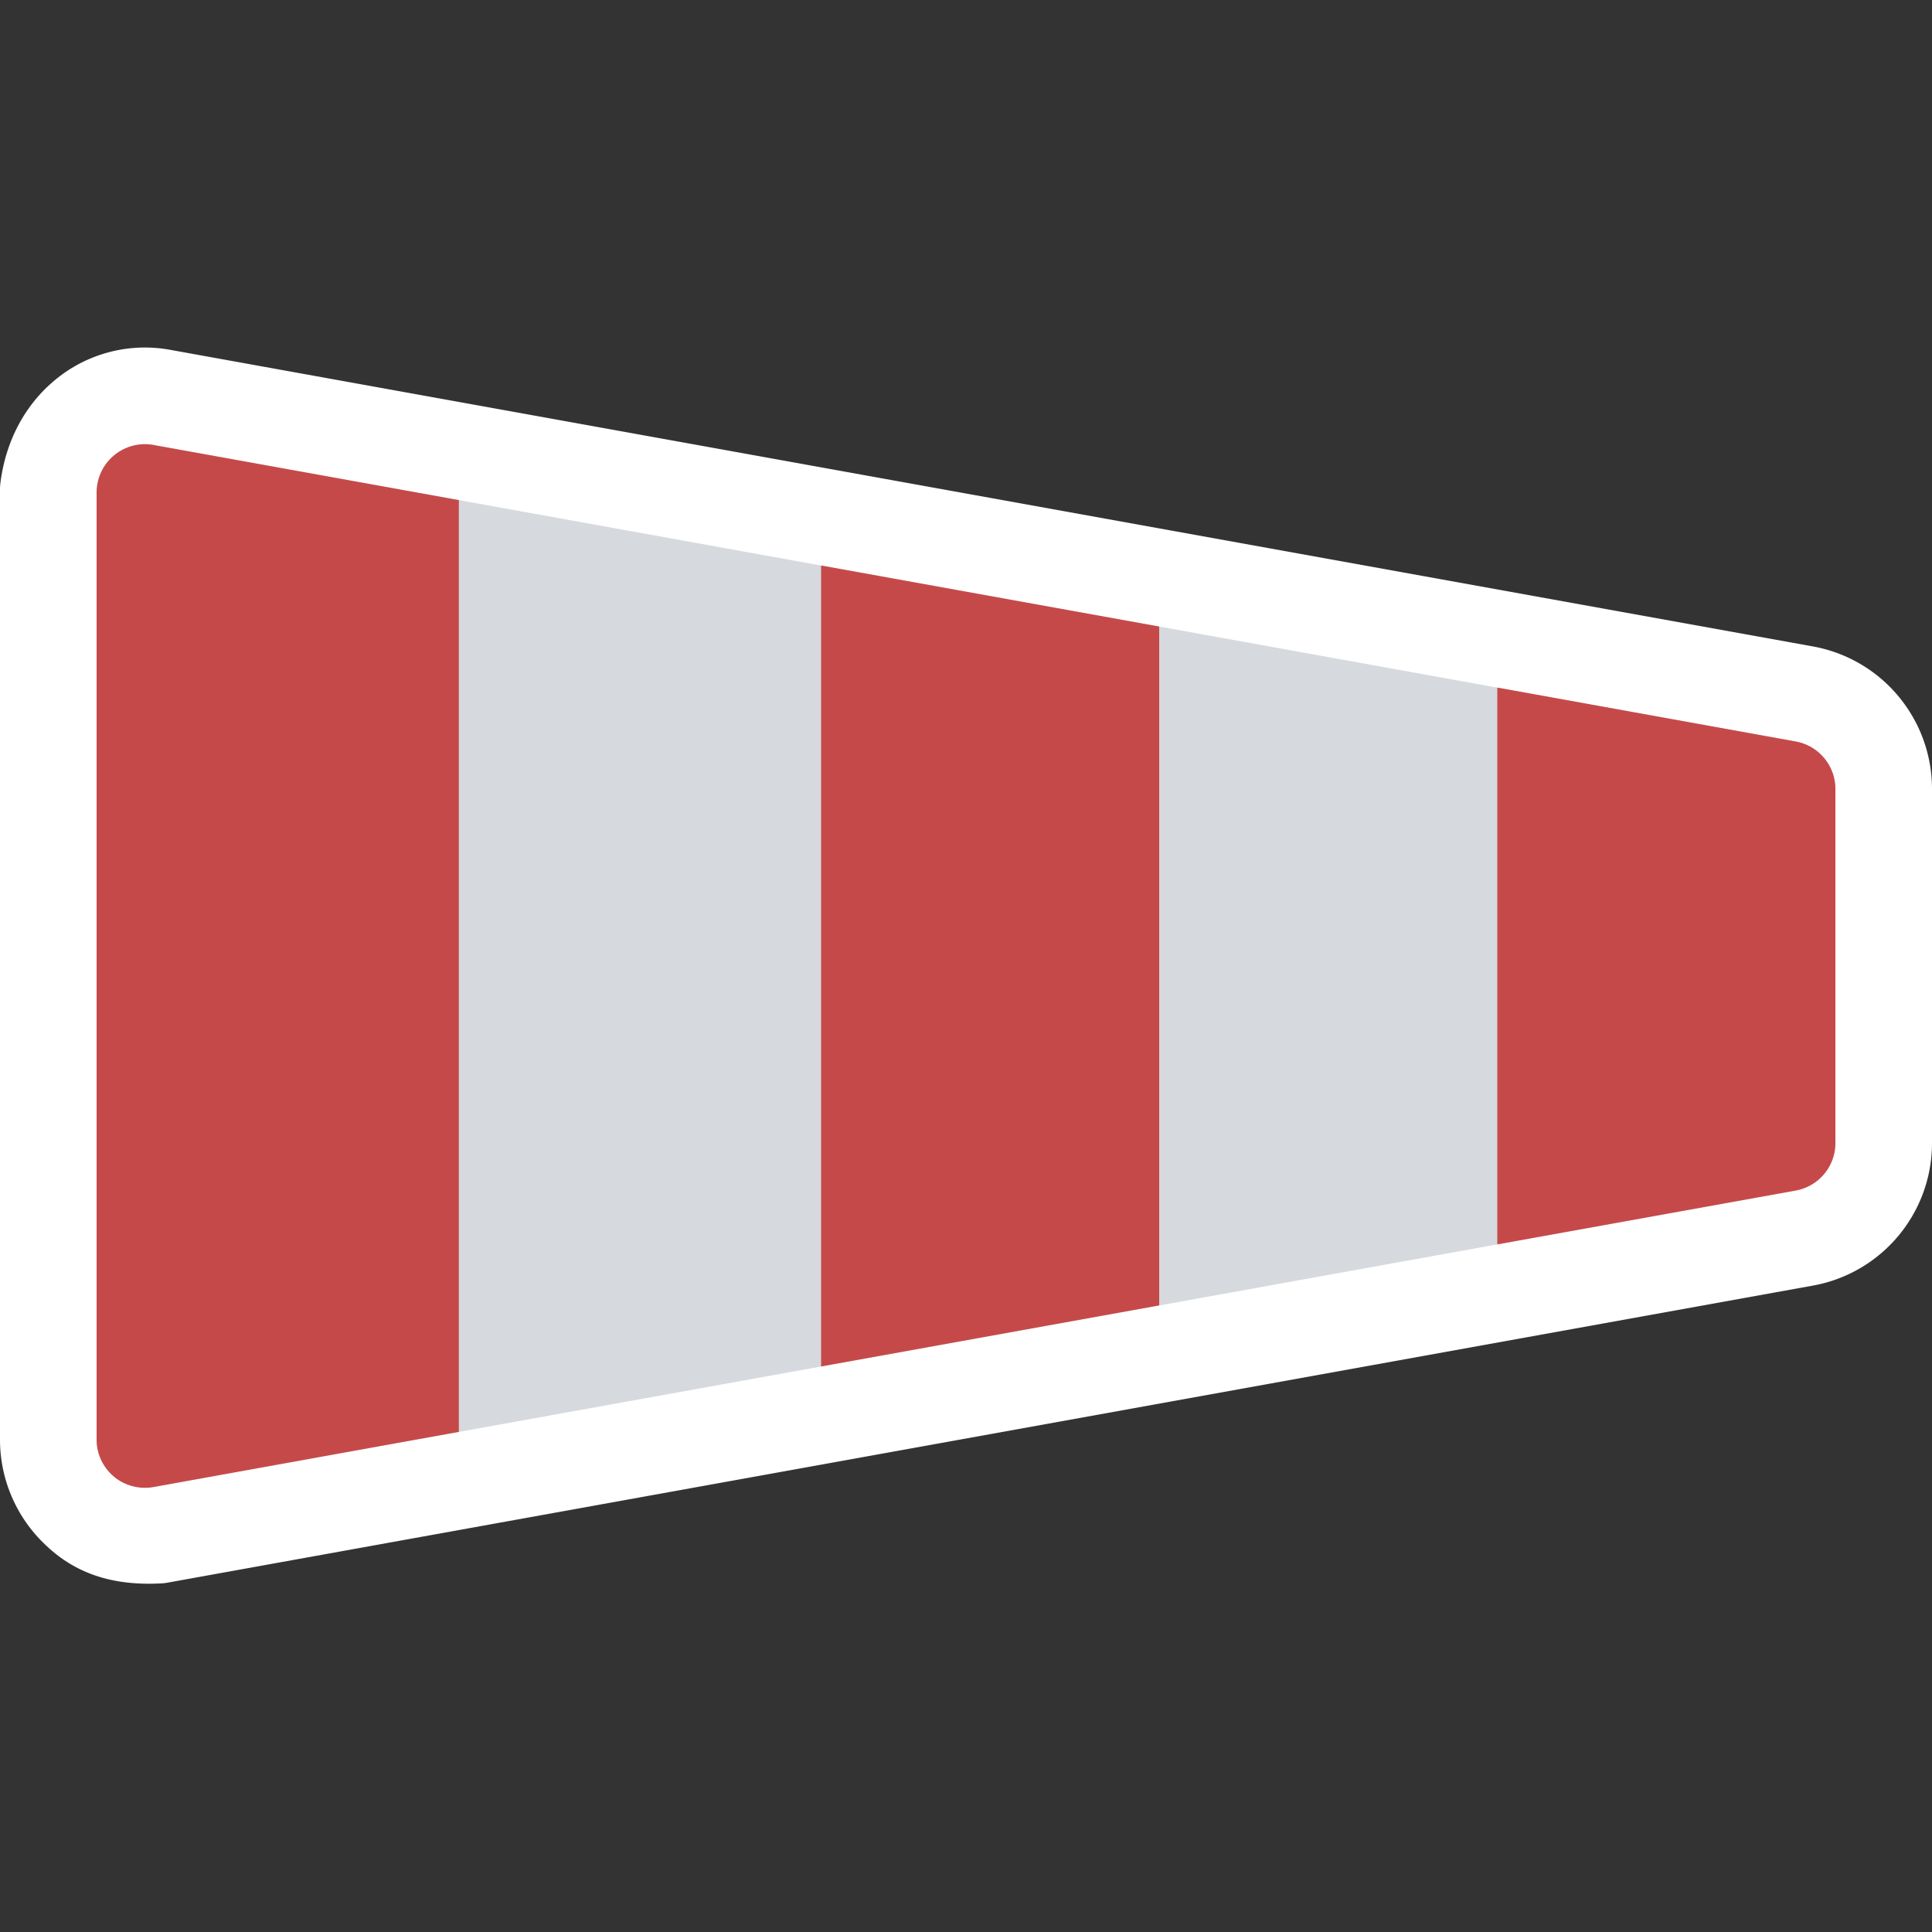
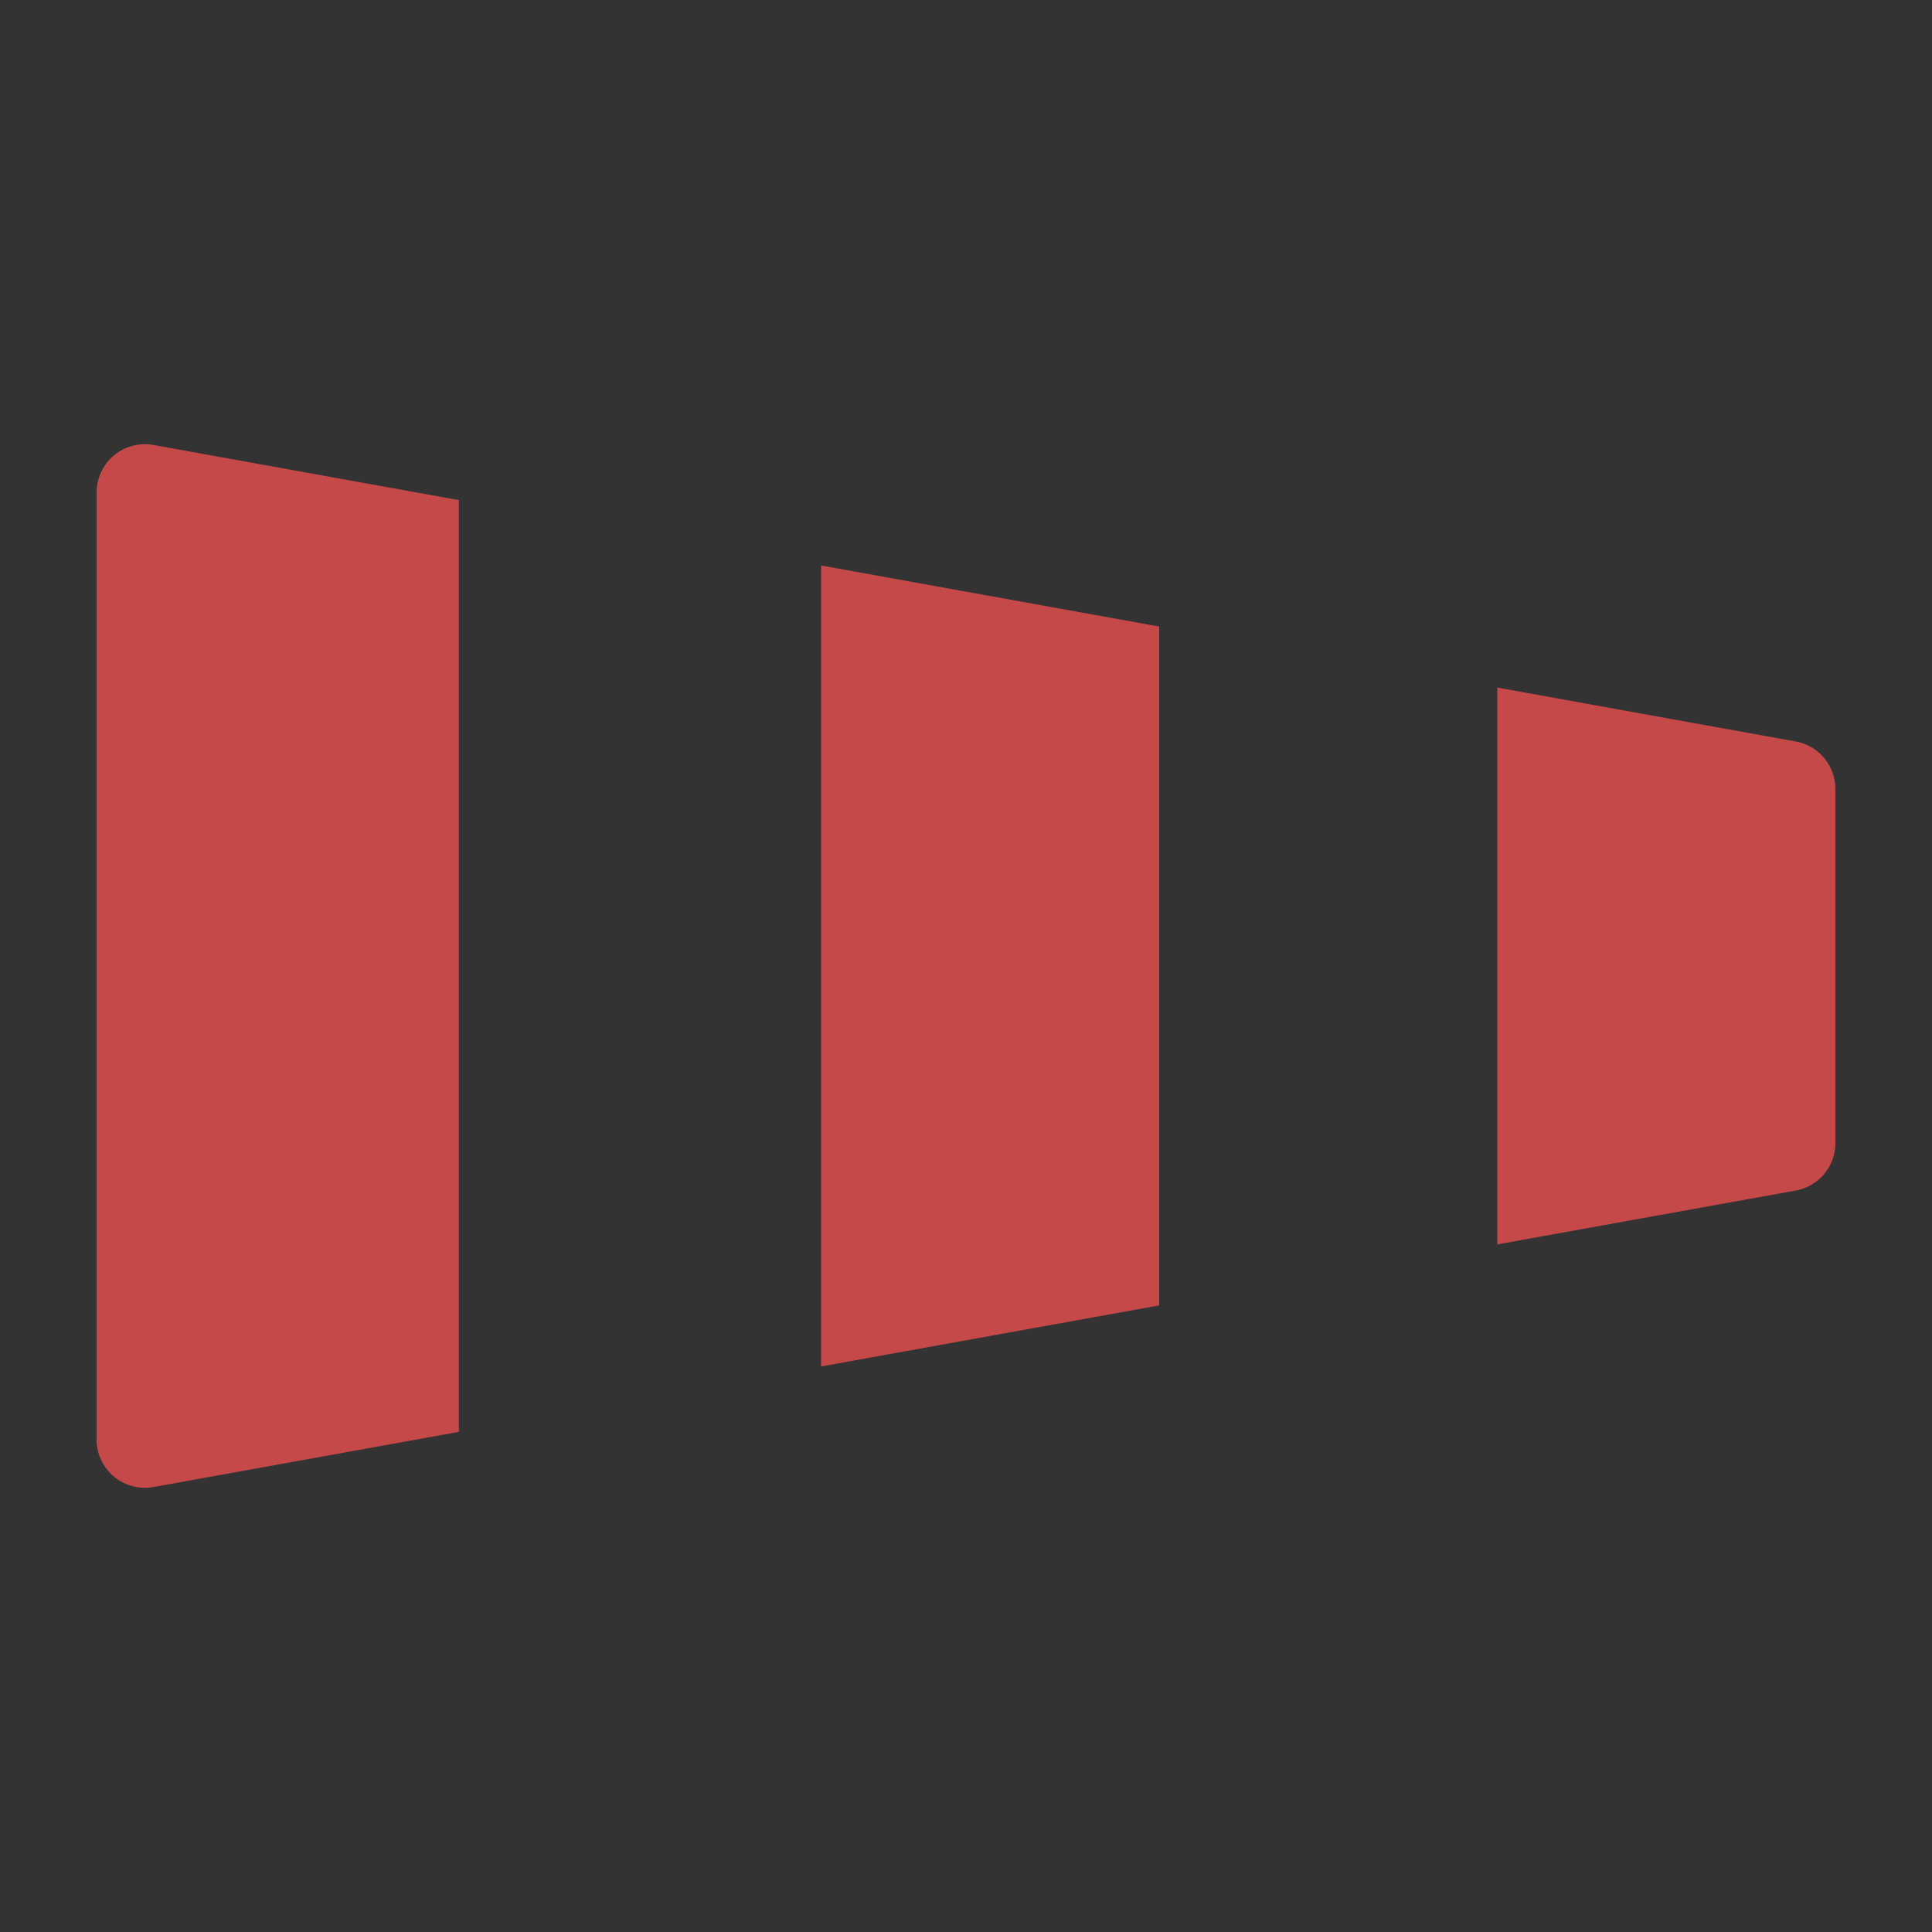
<svg xmlns="http://www.w3.org/2000/svg" viewBox="0 0 80 80">
  <rect x="0" y="0" width="80" height="80" fill="#333333" stroke="none" />
  <g fill="none" fill-rule="evenodd">
-     <path fill="#D6D9DD" stroke="#FFF" stroke-linecap="round" stroke-linejoin="round" stroke-width="4" d="M3.534 17.292a3.822 3.822 0 0 1 3.177-.835l68 12.278a3.992 3.992 0 0 1 2.358 1.371c.585.7.931 1.598.931 2.565V47.33c0 .967-.346 1.865-.93 2.565-.585.699-1.407 1.2-2.36 1.371L6.58 63.567c-1.819.098-2.724-.448-3.408-1.132A3.987 3.987 0 0 1 2 59.607V20.253c.172-1.35.779-2.33 1.534-2.96Z" />
    <path fill="#C64949" d="M4.032 20.038a2 2 0 0 1 2.323-1.613L19 20.708v38.583L6.355 61.575a2 2 0 0 1-.177.024L6 61.607a2 2 0 0 1-2-2V20.393a2 2 0 0 1 .032-.355ZM34 23.416l14 2.528v28.11l-14 2.528V23.416Zm28 5.055 12.355 2.232A2 2 0 0 1 76 32.671V47.33a2 2 0 0 1-1.645 1.968L62 51.527V28.471Z" />
  </g>
</svg>